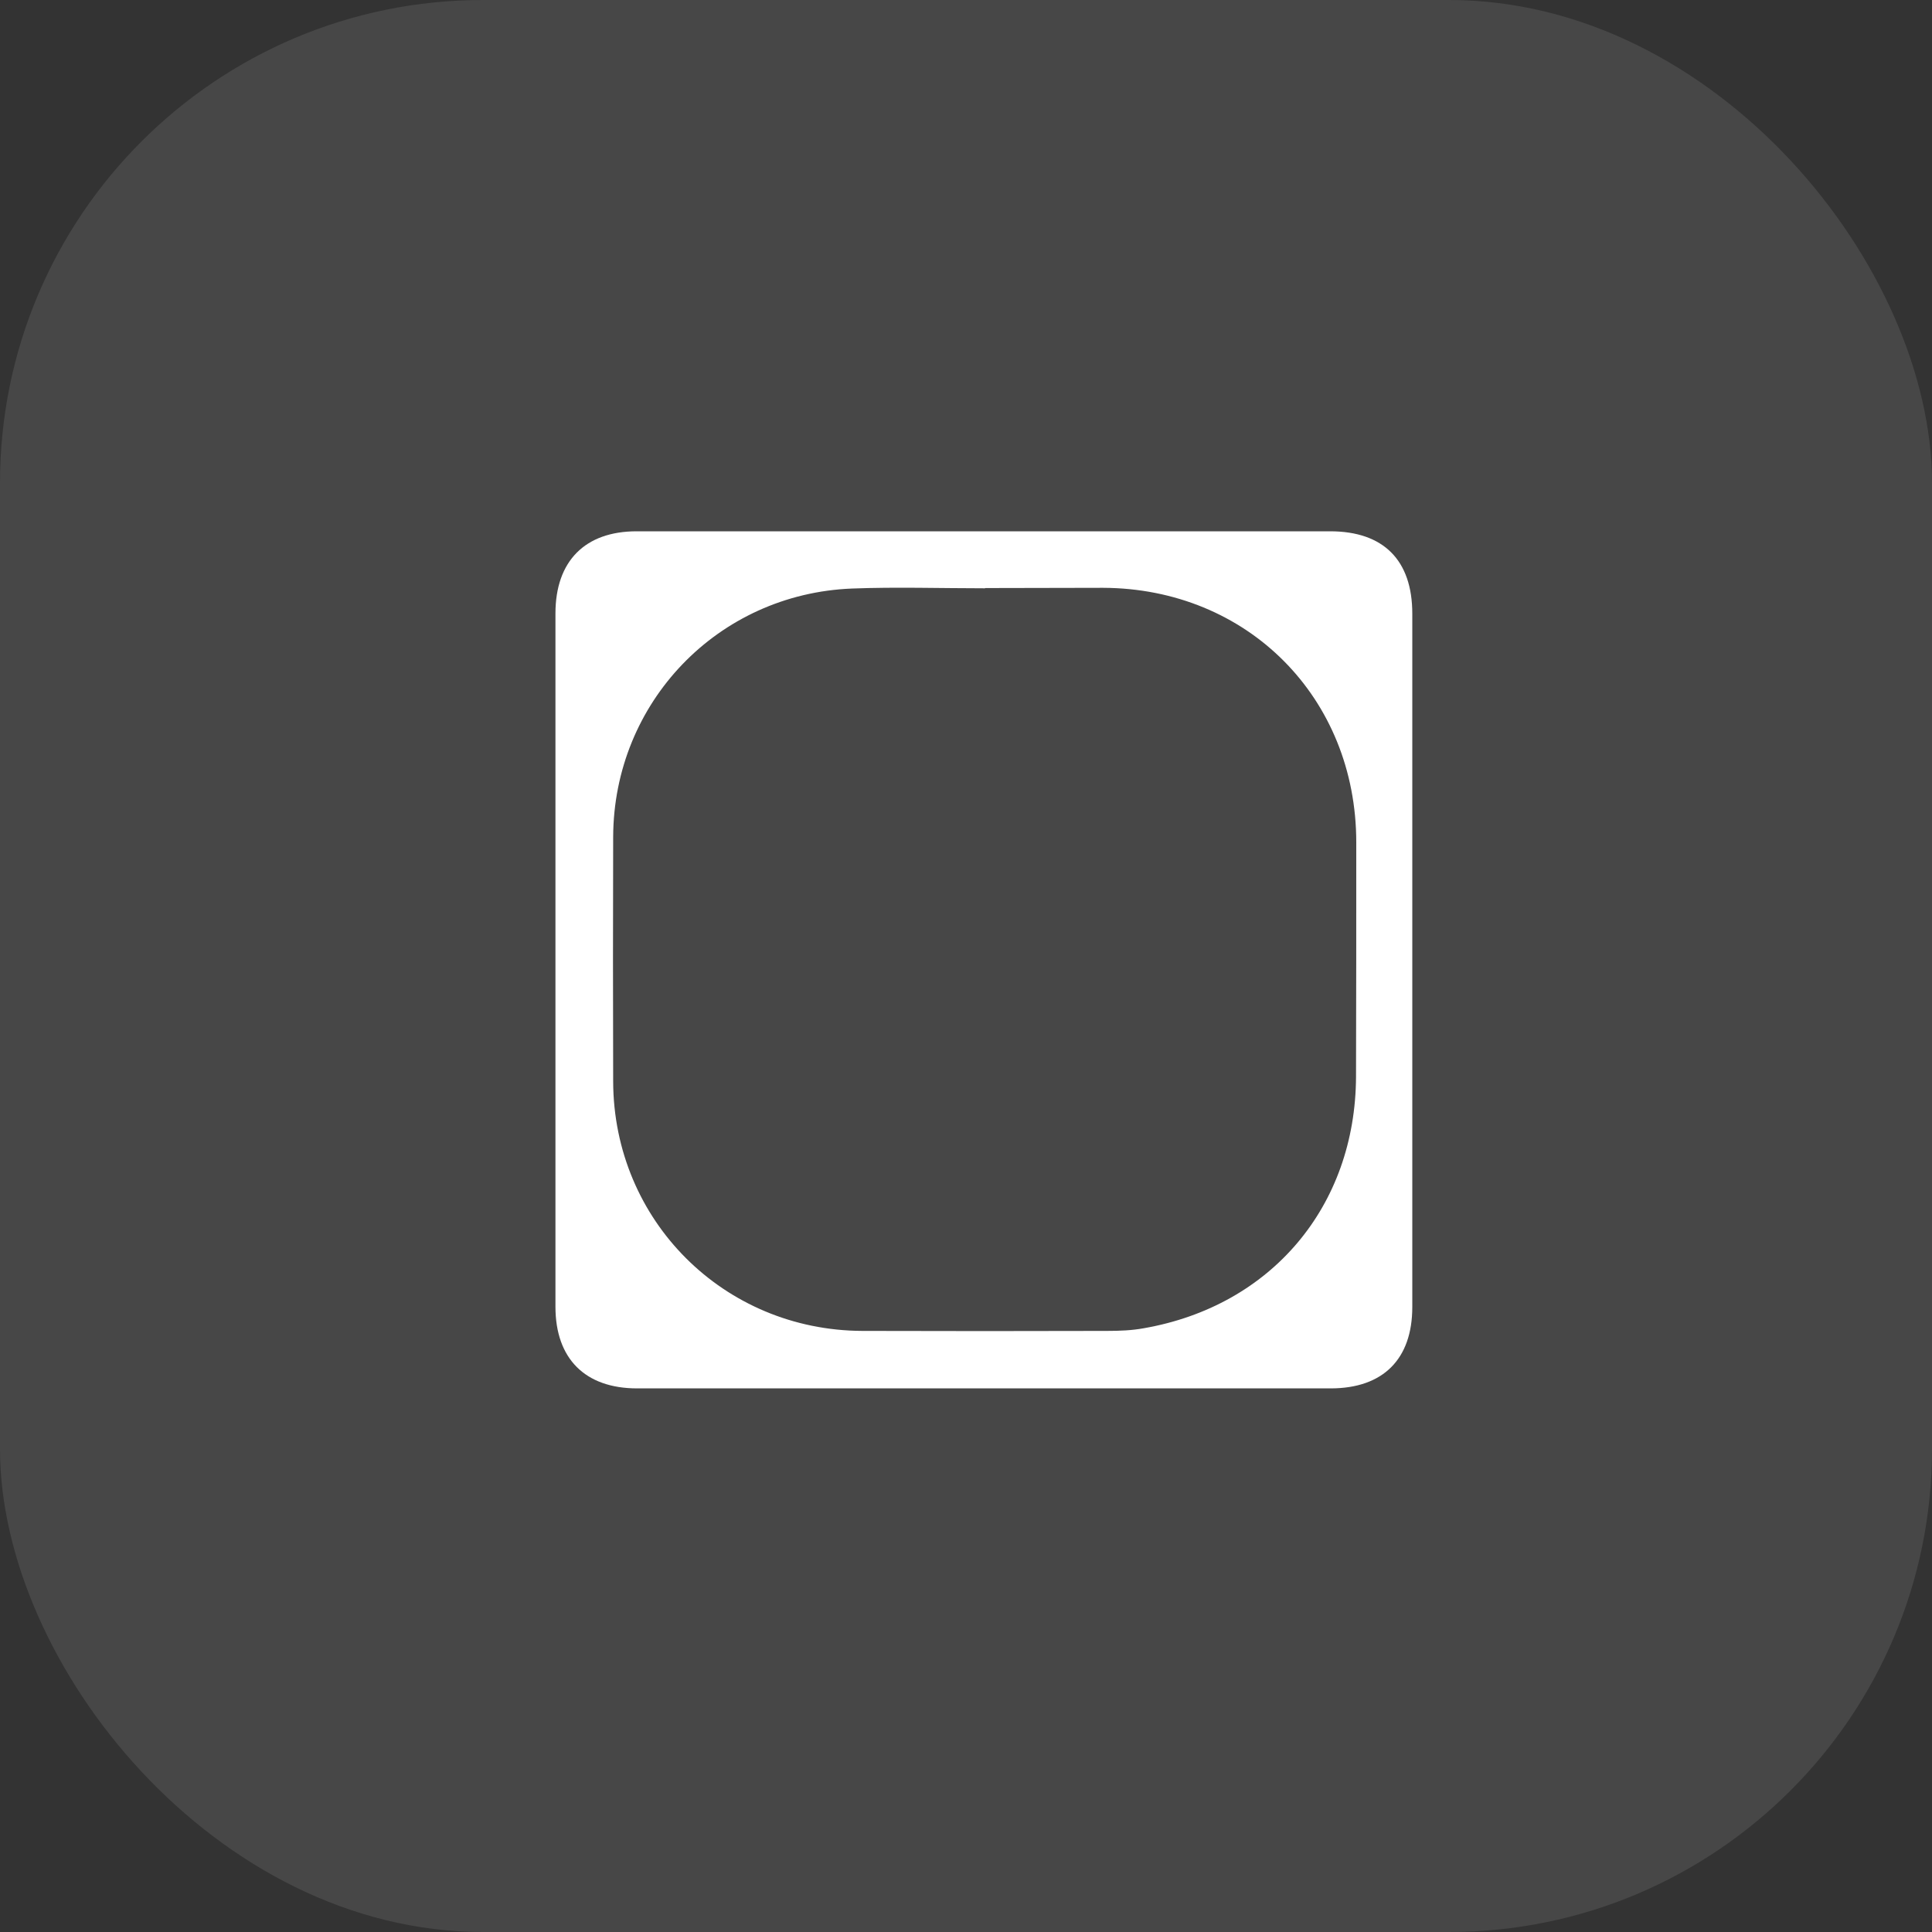
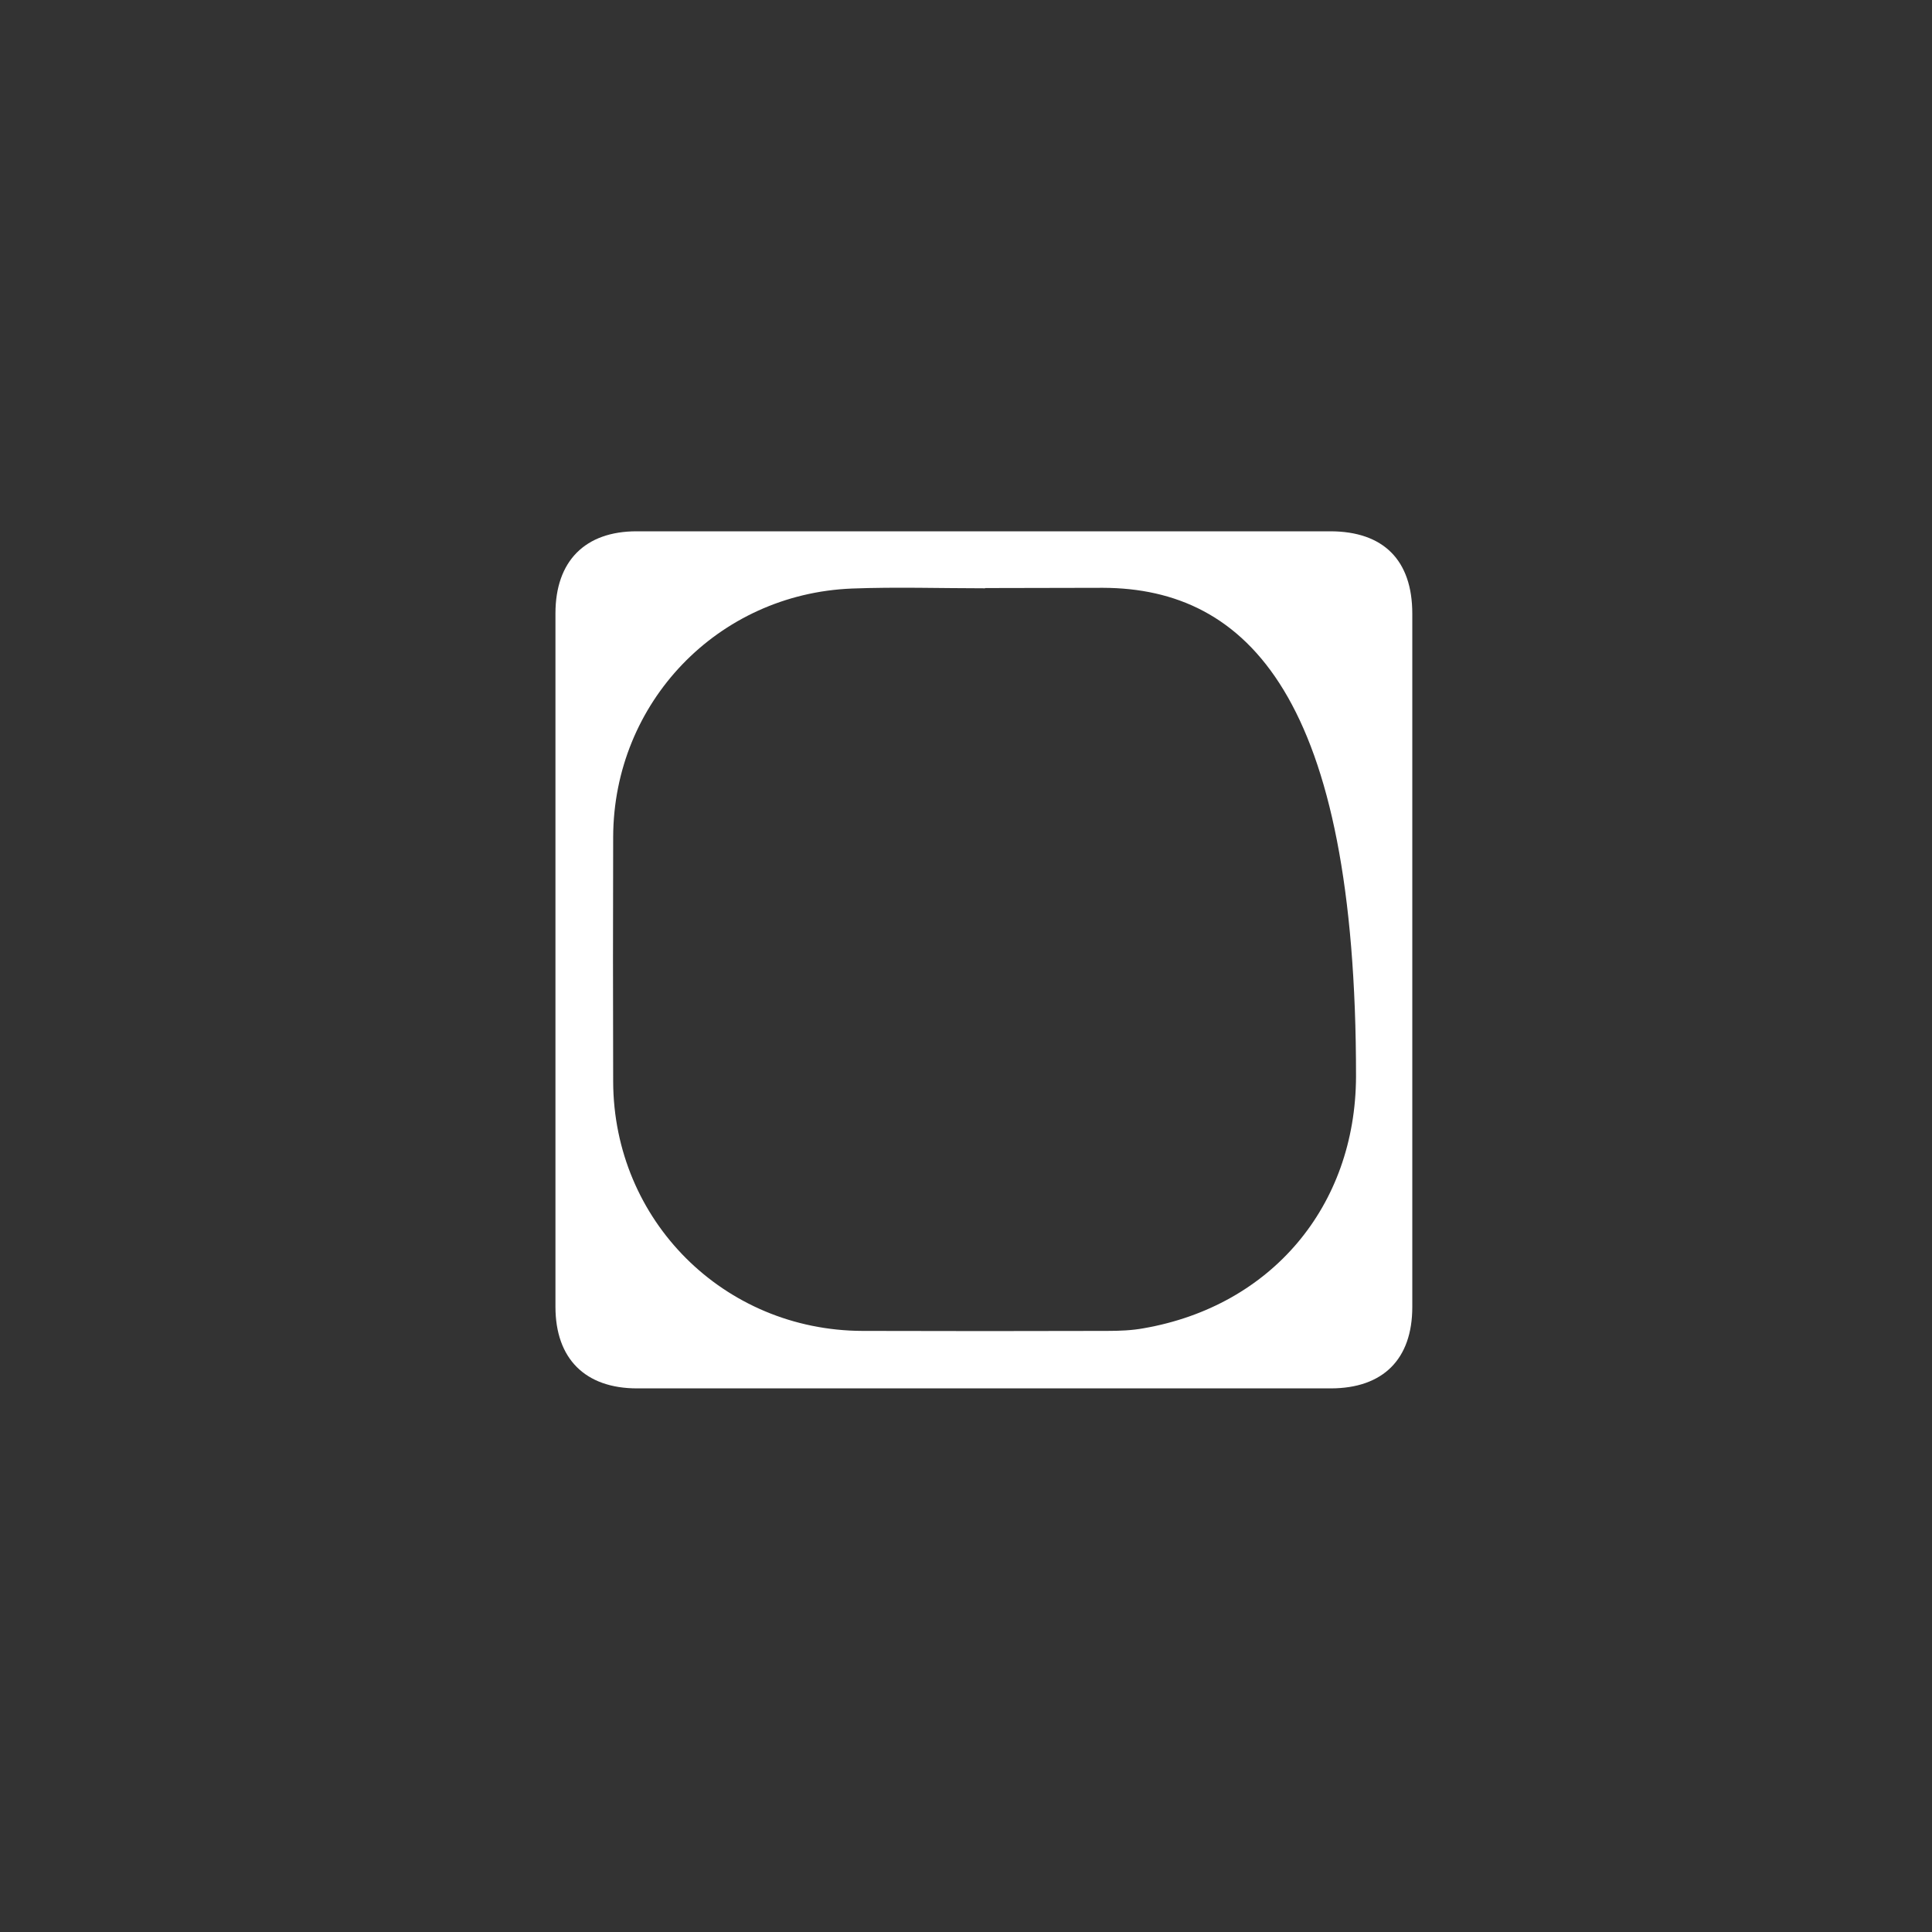
<svg xmlns="http://www.w3.org/2000/svg" width="80" height="80" viewBox="0 0 80 80" fill="none">
  <rect x="0" y="0" width="80" height="80" fill="#333333" stroke="none" />
-   <rect width="80" height="80" rx="20" fill="white" fill-opacity="0.1" />
-   <path d="M58.48 39.73C58.48 44.53 58.48 49.32 58.48 54.12C58.48 56.28 57.27 57.49 55.1 57.49C45.53 57.49 35.95 57.49 26.38 57.49C24.23 57.49 23 56.26 23 54.11C23 44.54 23 34.97 23 25.4C23 23.24 24.22 22 26.36 22C35.93 22 45.51 22 55.08 22C57.29 22 58.48 23.2 58.48 25.41C58.48 30.18 58.48 34.96 58.48 39.73ZM40.79 24.35V24.36C38.95 24.36 37.11 24.3 35.28 24.37C29.72 24.59 25.41 29.09 25.39 34.65C25.38 38.03 25.38 41.41 25.39 44.79C25.41 50.54 29.97 55.09 35.71 55.11C39.09 55.12 42.47 55.12 45.85 55.11C46.36 55.11 46.87 55.09 47.36 55C52.64 54.08 56.13 49.95 56.15 44.58C56.16 41.35 56.16 38.12 56.16 34.88C56.16 28.89 51.66 24.36 45.67 24.34C44.05 24.34 42.42 24.35 40.79 24.35Z" fill="white" />
+   <path d="M58.48 39.73C58.48 44.53 58.48 49.32 58.48 54.12C58.48 56.28 57.27 57.49 55.1 57.49C45.53 57.49 35.95 57.49 26.38 57.49C24.23 57.49 23 56.26 23 54.11C23 44.54 23 34.97 23 25.4C23 23.24 24.22 22 26.36 22C35.93 22 45.51 22 55.08 22C57.29 22 58.48 23.2 58.48 25.41C58.48 30.18 58.48 34.96 58.48 39.73ZM40.79 24.35V24.36C38.95 24.36 37.11 24.3 35.28 24.37C29.72 24.59 25.41 29.09 25.39 34.65C25.38 38.03 25.38 41.41 25.39 44.79C25.41 50.54 29.97 55.09 35.71 55.11C39.09 55.12 42.47 55.12 45.85 55.11C46.36 55.11 46.87 55.09 47.36 55C52.64 54.08 56.13 49.95 56.15 44.58C56.16 28.89 51.66 24.36 45.67 24.34C44.05 24.34 42.42 24.35 40.79 24.35Z" fill="white" />
</svg>